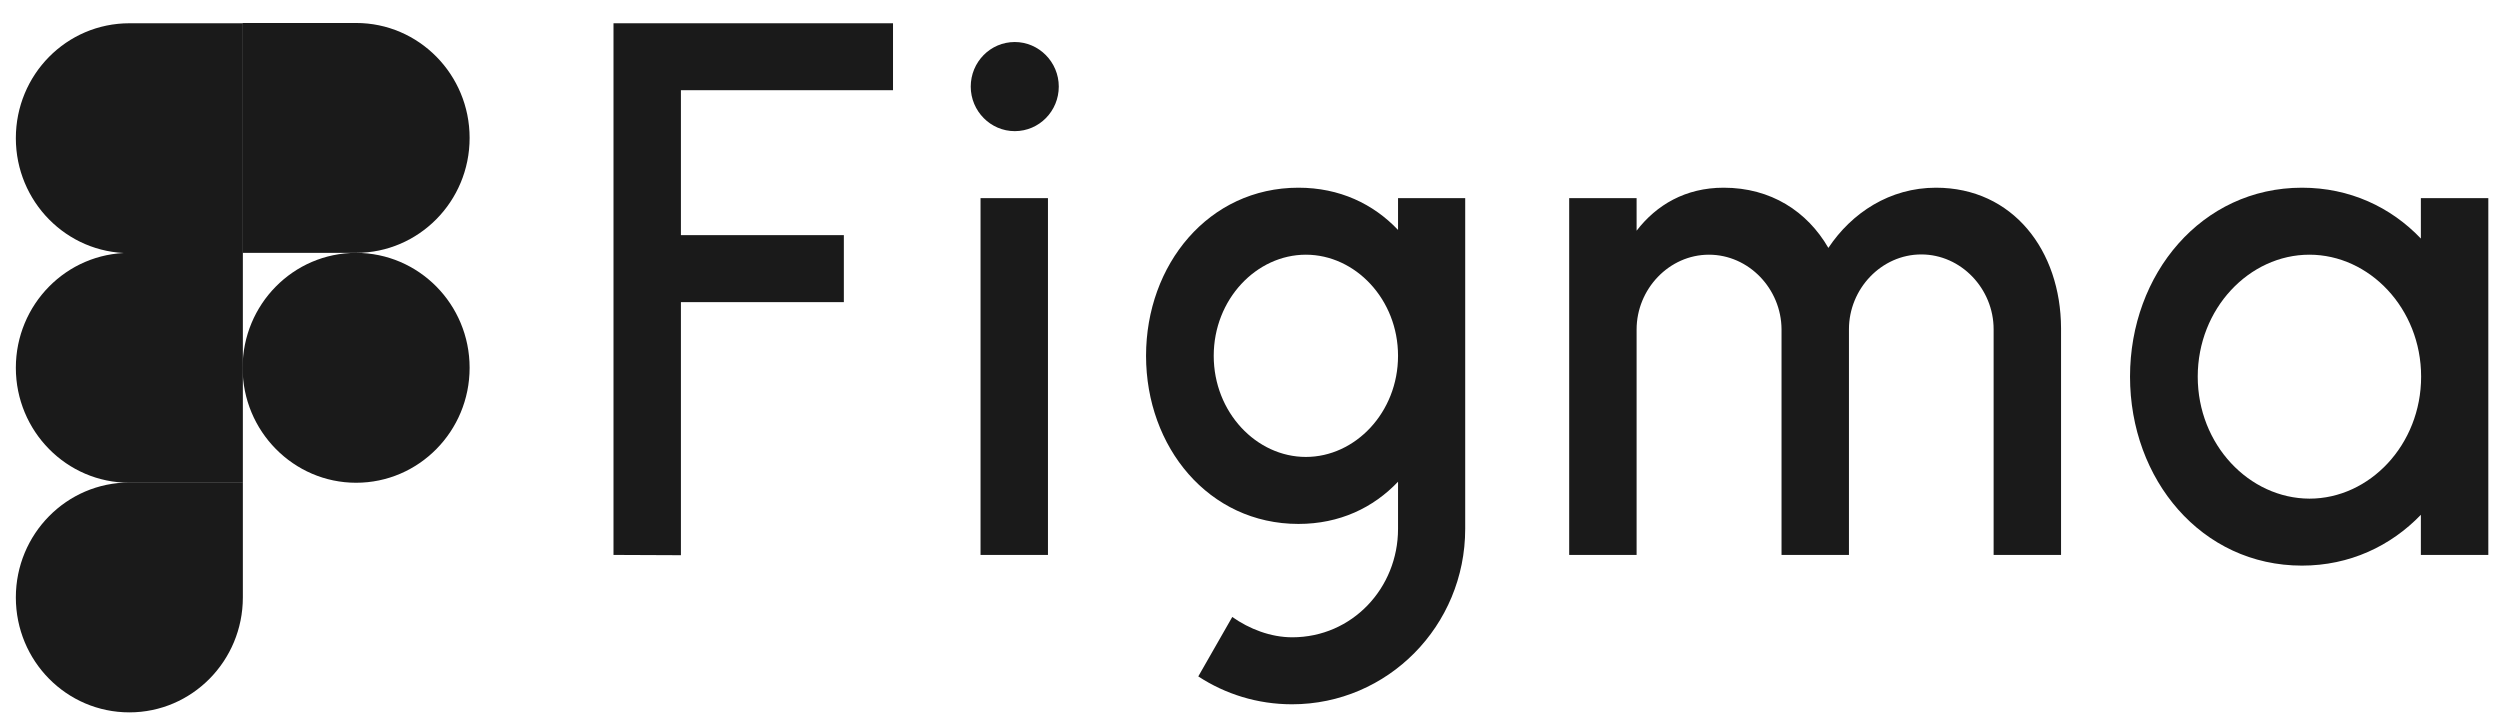
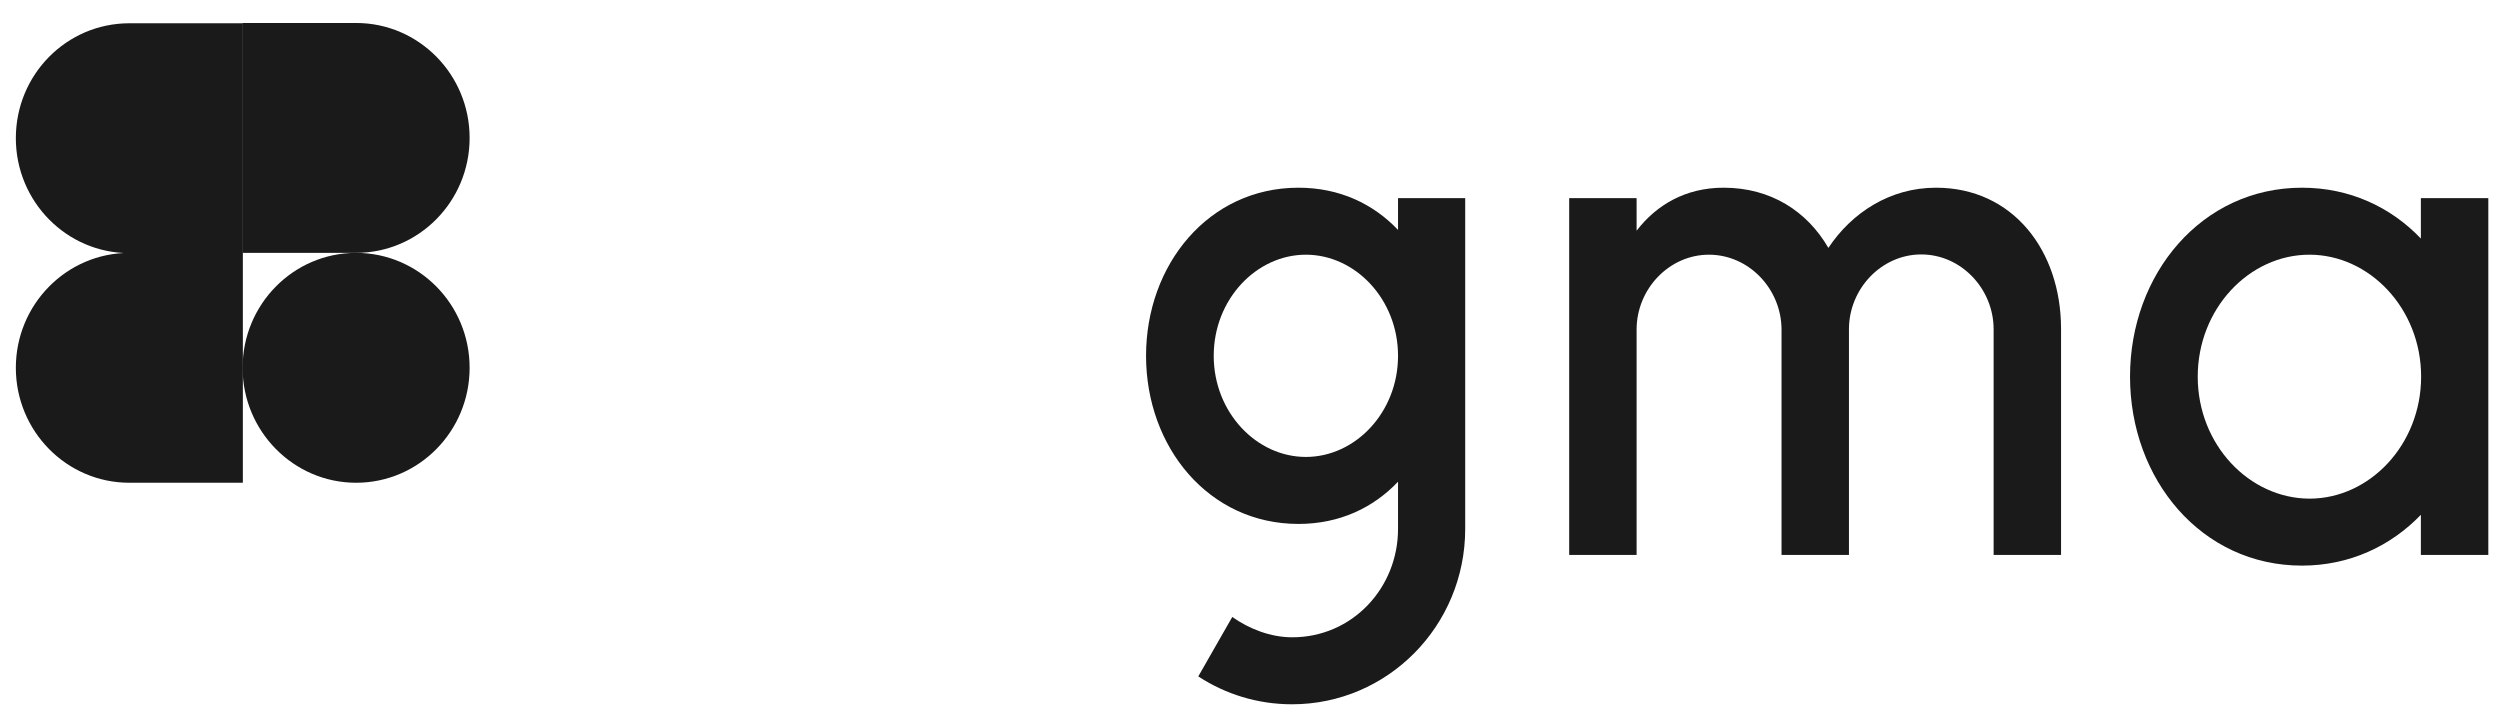
<svg xmlns="http://www.w3.org/2000/svg" width="98" height="28" viewBox="0 0 98 28" fill="none">
  <g clip-path="url(#clip0_3898_298)">
-     <path d="M24.049 0.912V21.753L26.692 21.764V11.843H33.079V9.218H26.692V3.537H35.006V0.912H24.049ZM39.779 5.141C40.737 5.141 41.504 4.355 41.504 3.394C41.504 2.434 40.727 1.647 39.779 1.647C38.82 1.647 38.053 2.434 38.053 3.394C38.053 4.355 38.83 5.141 39.779 5.141ZM38.437 7.767V21.753H41.08V7.767H38.437Z" fill="#1A1A1A" />
    <path fill-rule="evenodd" clip-rule="evenodd" d="M50.898 7.358C47.377 7.358 44.925 10.372 44.925 13.948C44.925 17.524 47.377 20.538 50.898 20.538C52.512 20.538 53.834 19.904 54.803 18.883V20.732C54.803 23.051 53.007 24.982 50.656 24.982C49.808 24.982 48.971 24.655 48.305 24.185L46.973 26.515C48.032 27.209 49.294 27.608 50.646 27.608C54.399 27.608 57.436 24.532 57.436 20.732V7.767H54.803V9.013C53.834 7.992 52.512 7.358 50.898 7.358ZM47.578 13.948C47.578 11.731 49.253 9.984 51.19 9.984C53.128 9.984 54.803 11.731 54.803 13.948C54.803 16.165 53.128 17.912 51.19 17.912C49.253 17.912 47.578 16.165 47.578 13.948Z" fill="#1A1A1A" />
    <path d="M66.99 9.984C65.427 9.984 64.155 11.333 64.155 12.916V21.754H61.512V7.767H64.155V9.044C64.932 8.033 66.072 7.358 67.566 7.358C69.422 7.358 70.845 8.288 71.672 9.718C72.59 8.339 74.083 7.358 75.889 7.358C78.906 7.358 80.783 9.821 80.793 12.865V21.754H78.15V12.906C78.15 11.322 76.878 9.974 75.314 9.974C73.75 9.974 72.479 11.322 72.479 12.906V21.754H69.836V12.906C69.826 11.322 68.554 9.984 66.99 9.984Z" fill="#1A1A1A" />
    <path fill-rule="evenodd" clip-rule="evenodd" d="M94.898 9.351C93.718 8.114 92.103 7.358 90.237 7.358C86.302 7.358 83.497 10.74 83.497 14.765C83.497 18.791 86.292 22.172 90.237 22.172C92.103 22.172 93.718 21.406 94.898 20.18V21.754H97.542V7.767H94.898V9.351ZM86.151 14.765C86.151 12.099 88.168 9.984 90.529 9.984C92.88 9.984 94.908 12.089 94.908 14.765C94.908 17.432 92.891 19.547 90.529 19.547C88.168 19.537 86.151 17.432 86.151 14.765Z" fill="#1A1A1A" />
    <path d="M9.51 14.418C9.51 11.935 11.497 9.913 13.959 9.913C16.411 9.913 18.409 11.925 18.409 14.418C18.409 16.901 16.421 18.924 13.959 18.924C11.508 18.924 9.51 16.901 9.51 14.418Z" fill="#1A1A1A" />
-     <path d="M0.621 23.419C0.621 20.936 2.609 18.914 5.071 18.914H9.52V23.419C9.52 25.902 7.532 27.925 5.071 27.925C2.609 27.925 0.621 25.912 0.621 23.419Z" fill="#1A1A1A" />
    <path d="M9.51 0.912V9.912H13.959C16.411 9.912 18.409 7.9 18.409 5.407C18.409 2.924 16.421 0.901 13.959 0.901H9.51V0.912Z" fill="#1A1A1A" />
    <path d="M0.621 5.417C0.621 7.9 2.609 9.923 5.071 9.923H9.52V0.912H5.071C2.609 0.912 0.621 2.924 0.621 5.417Z" fill="#1A1A1A" />
    <path d="M0.621 14.418C0.621 16.901 2.609 18.924 5.071 18.924H9.52V9.913H5.071C2.609 9.913 0.621 11.935 0.621 14.418Z" fill="#1A1A1A" />
  </g>
  <defs>
    <clipPath id="clip0_3898_298">
      <rect width="96.921" height="27.048" fill="white" transform="translate(0.621 0.889)" />
    </clipPath>
  </defs>
</svg>